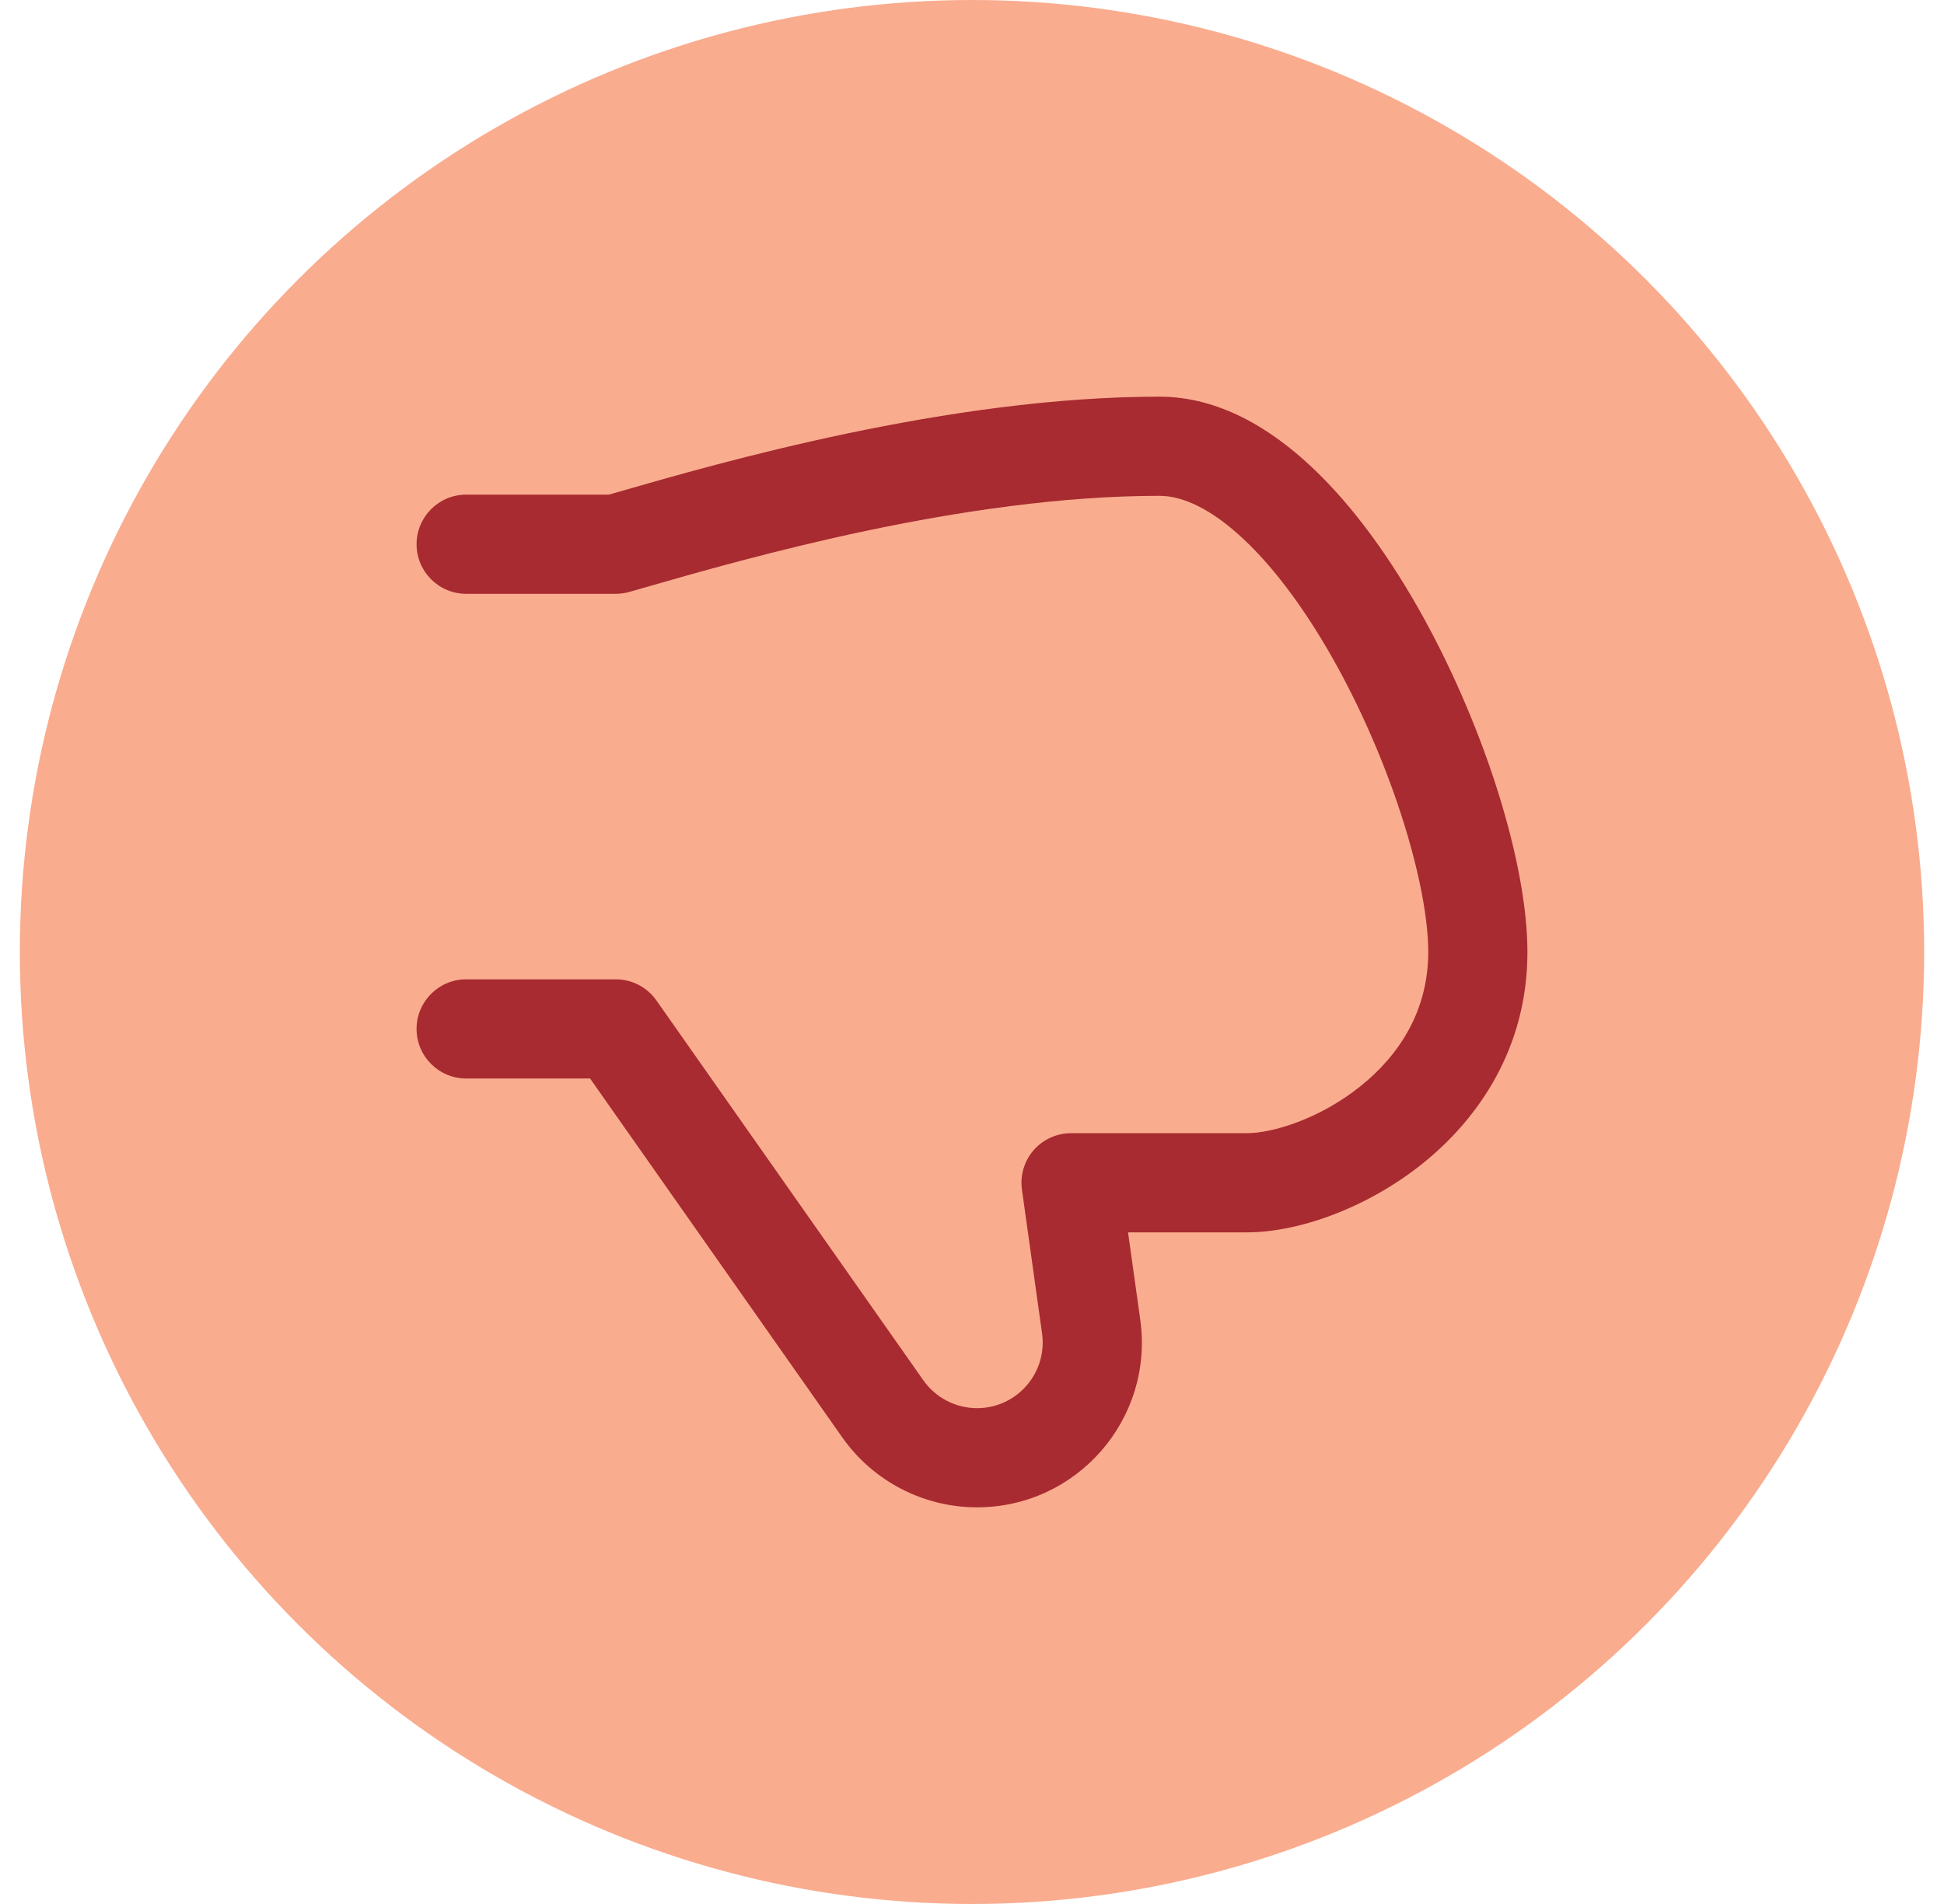
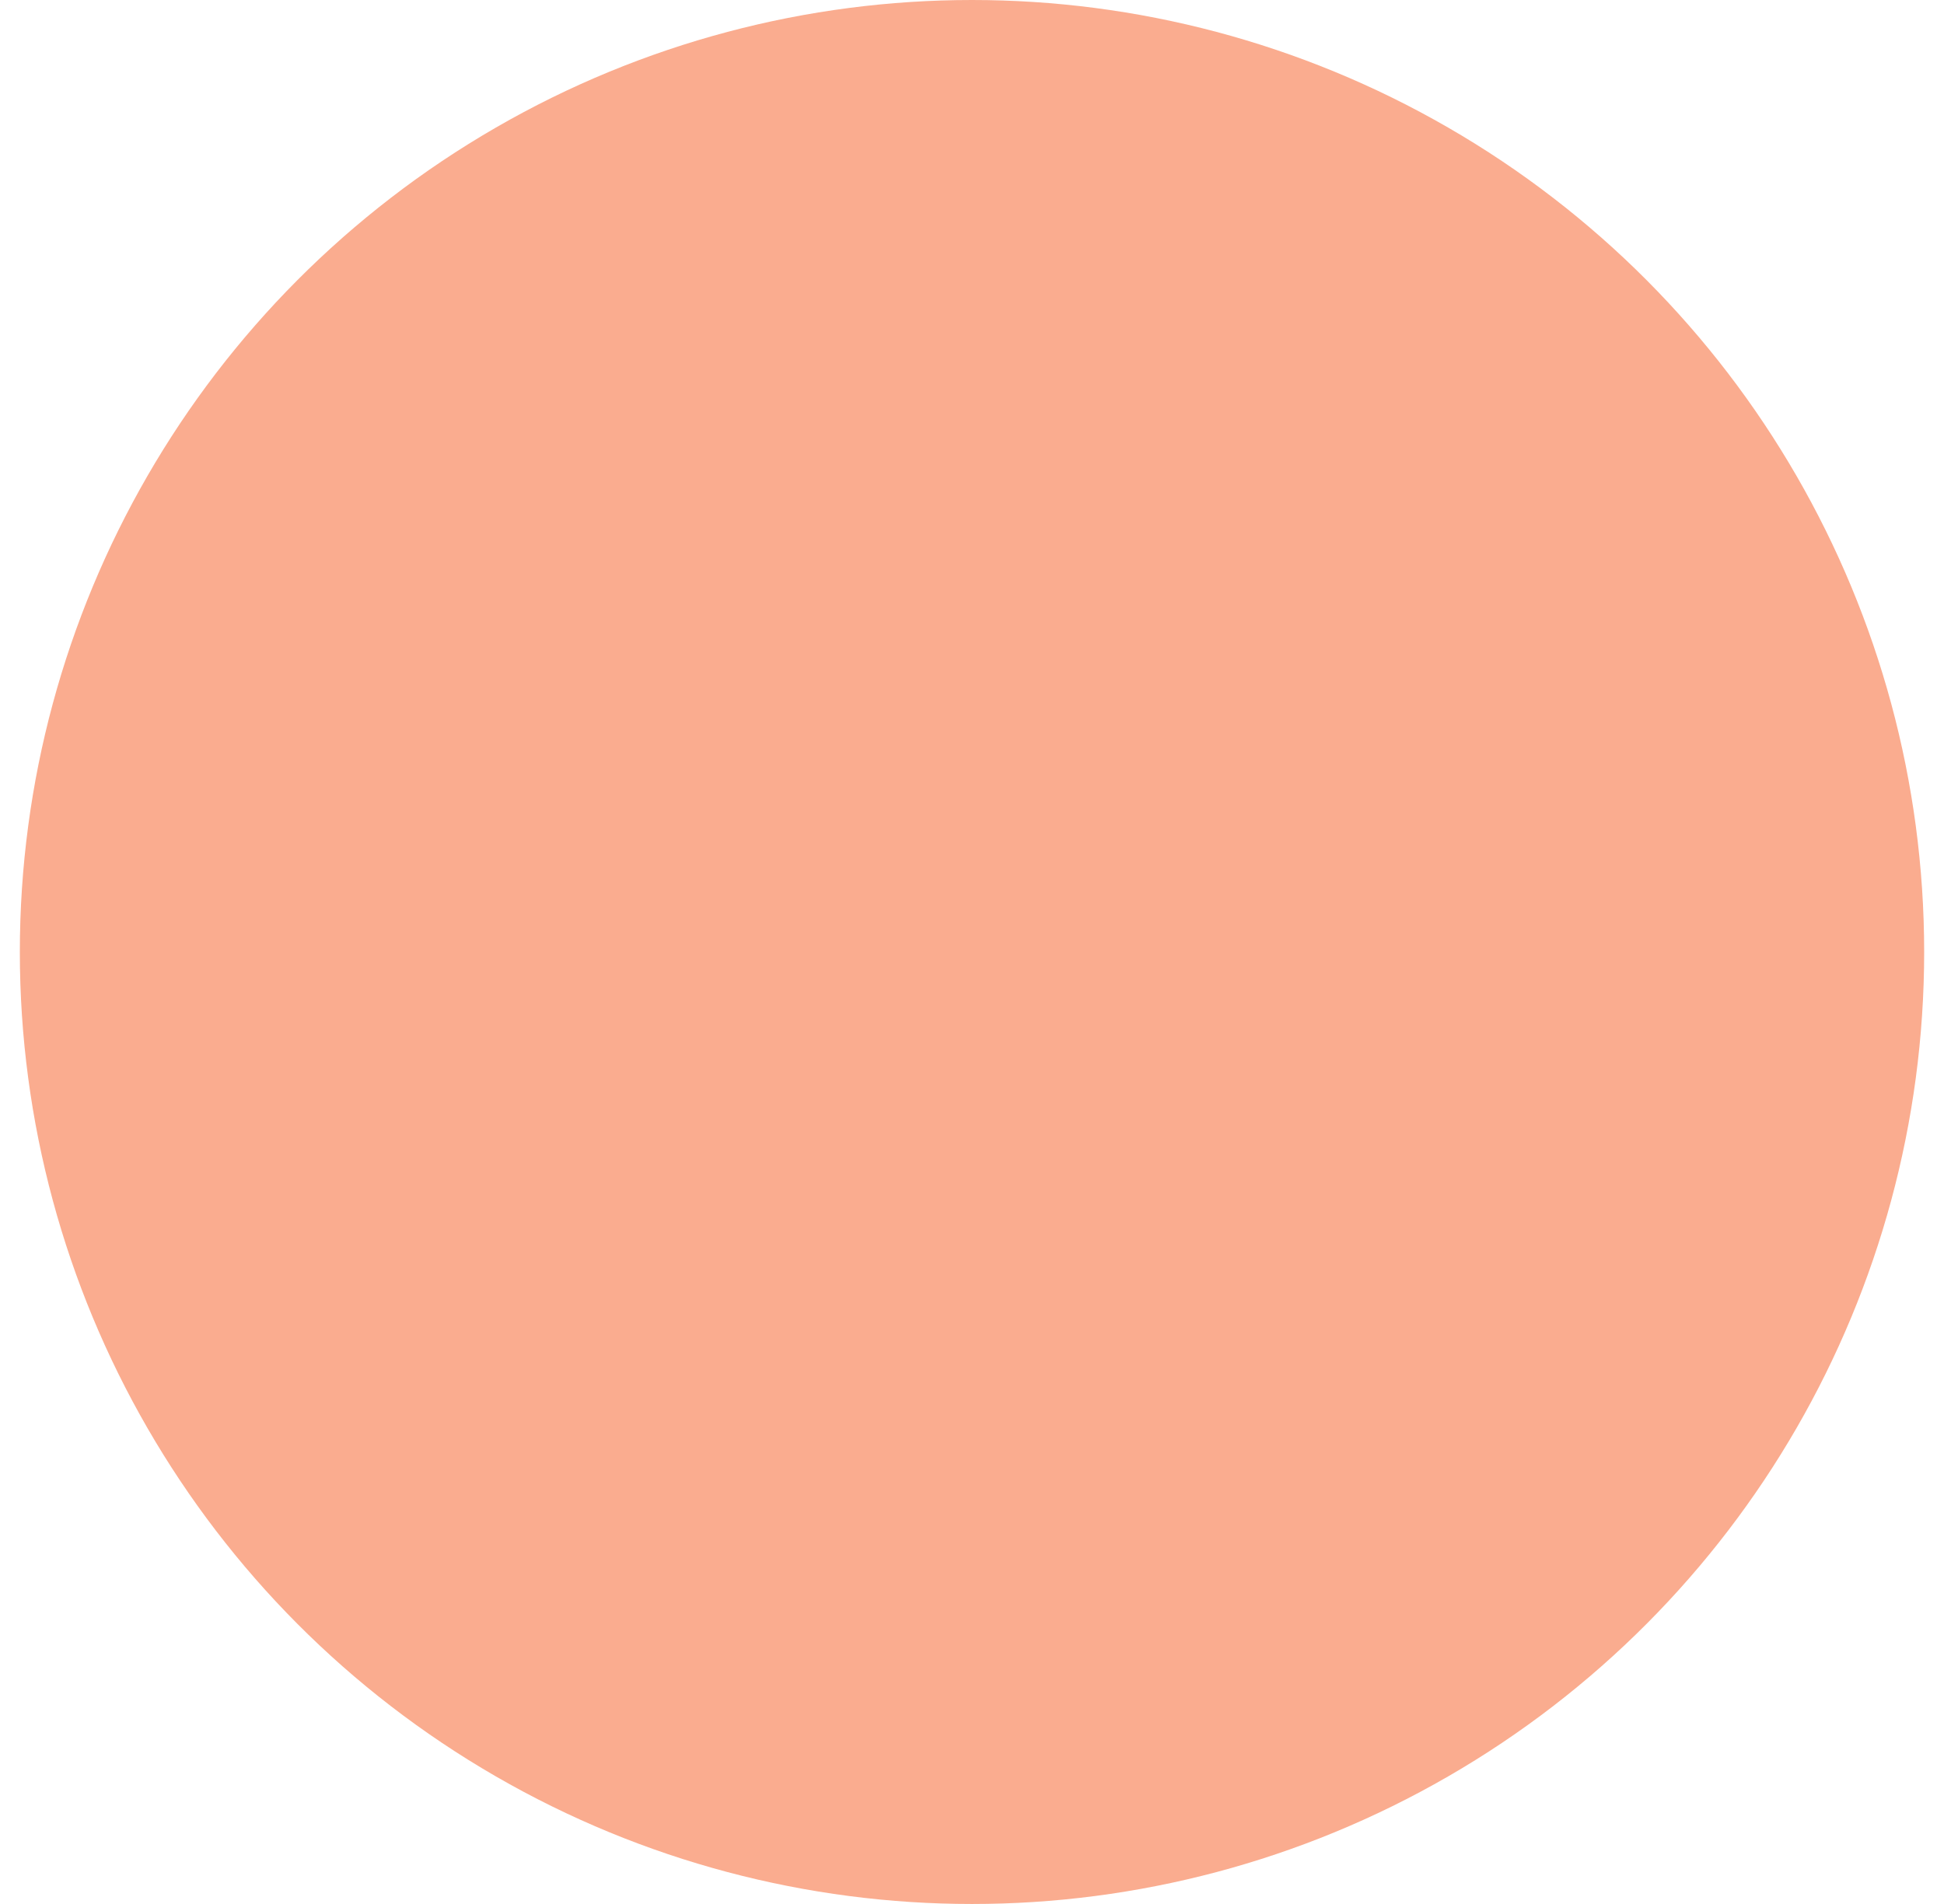
<svg xmlns="http://www.w3.org/2000/svg" width="49" height="48" viewBox="0 0 49 48" fill="none">
  <circle cx="24.5" cy="24" r="24" fill="#FAAC8F" />
  <g clip-path="url(#clip0_772_25913)">
-     <path fill-rule="evenodd" clip-rule="evenodd" d="M29.225 10C23.912 10 18.111 11.673 15.602 12.397L15.347 12.47H11.75C11.06 12.47 10.5 13.03 10.5 13.72C10.5 14.411 11.06 14.97 11.75 14.97H15.523C15.639 14.97 15.754 14.954 15.866 14.922L16.267 14.807C18.795 14.08 24.284 12.5 29.225 12.5C29.802 12.5 30.526 12.818 31.361 13.606C32.182 14.38 32.983 15.492 33.69 16.774C35.125 19.376 36 22.35 36 24C36 25.475 35.276 26.596 34.288 27.387C33.259 28.21 32.073 28.568 31.432 28.568H26.997C26.635 28.568 26.291 28.725 26.053 28.997C25.816 29.27 25.709 29.633 25.759 29.991L26.266 33.616C26.405 34.611 25.632 35.5 24.627 35.5C24.088 35.5 23.583 35.238 23.273 34.797L16.545 25.221C16.311 24.888 15.93 24.689 15.523 24.689H11.75C11.06 24.689 10.5 25.249 10.5 25.939C10.5 26.63 11.06 27.189 11.75 27.189H14.873L21.228 36.234C22.006 37.341 23.274 38 24.627 38C27.15 38 29.091 35.769 28.741 33.27L28.433 31.068H31.432C32.731 31.068 34.454 30.456 35.849 29.34C37.284 28.191 38.5 26.404 38.5 24C38.5 21.771 37.425 18.37 35.879 15.567C35.096 14.147 34.148 12.798 33.077 11.788C32.021 10.791 30.711 10 29.225 10Z" fill="#A72B30" />
+     <path fill-rule="evenodd" clip-rule="evenodd" d="M29.225 10C23.912 10 18.111 11.673 15.602 12.397L15.347 12.47H11.75C11.06 12.47 10.5 13.03 10.5 13.72C10.5 14.411 11.06 14.97 11.75 14.97H15.523C15.639 14.97 15.754 14.954 15.866 14.922L16.267 14.807C18.795 14.08 24.284 12.5 29.225 12.5C29.802 12.5 30.526 12.818 31.361 13.606C32.182 14.38 32.983 15.492 33.69 16.774C35.125 19.376 36 22.35 36 24C36 25.475 35.276 26.596 34.288 27.387C33.259 28.21 32.073 28.568 31.432 28.568H26.997C26.635 28.568 26.291 28.725 26.053 28.997C25.816 29.27 25.709 29.633 25.759 29.991L26.266 33.616C26.405 34.611 25.632 35.5 24.627 35.5C24.088 35.5 23.583 35.238 23.273 34.797L16.545 25.221C16.311 24.888 15.93 24.689 15.523 24.689H11.75C11.06 24.689 10.5 25.249 10.5 25.939C10.5 26.63 11.06 27.189 11.75 27.189L21.228 36.234C22.006 37.341 23.274 38 24.627 38C27.15 38 29.091 35.769 28.741 33.27L28.433 31.068H31.432C32.731 31.068 34.454 30.456 35.849 29.34C37.284 28.191 38.5 26.404 38.5 24C38.5 21.771 37.425 18.37 35.879 15.567C35.096 14.147 34.148 12.798 33.077 11.788C32.021 10.791 30.711 10 29.225 10Z" fill="#A72B30" />
  </g>
  <defs>
    <clipPath id="clip0_772_25913">
-       <rect width="28" height="28" fill="white" transform="translate(10.5 10)" />
-     </clipPath>
+       </clipPath>
  </defs>
</svg>